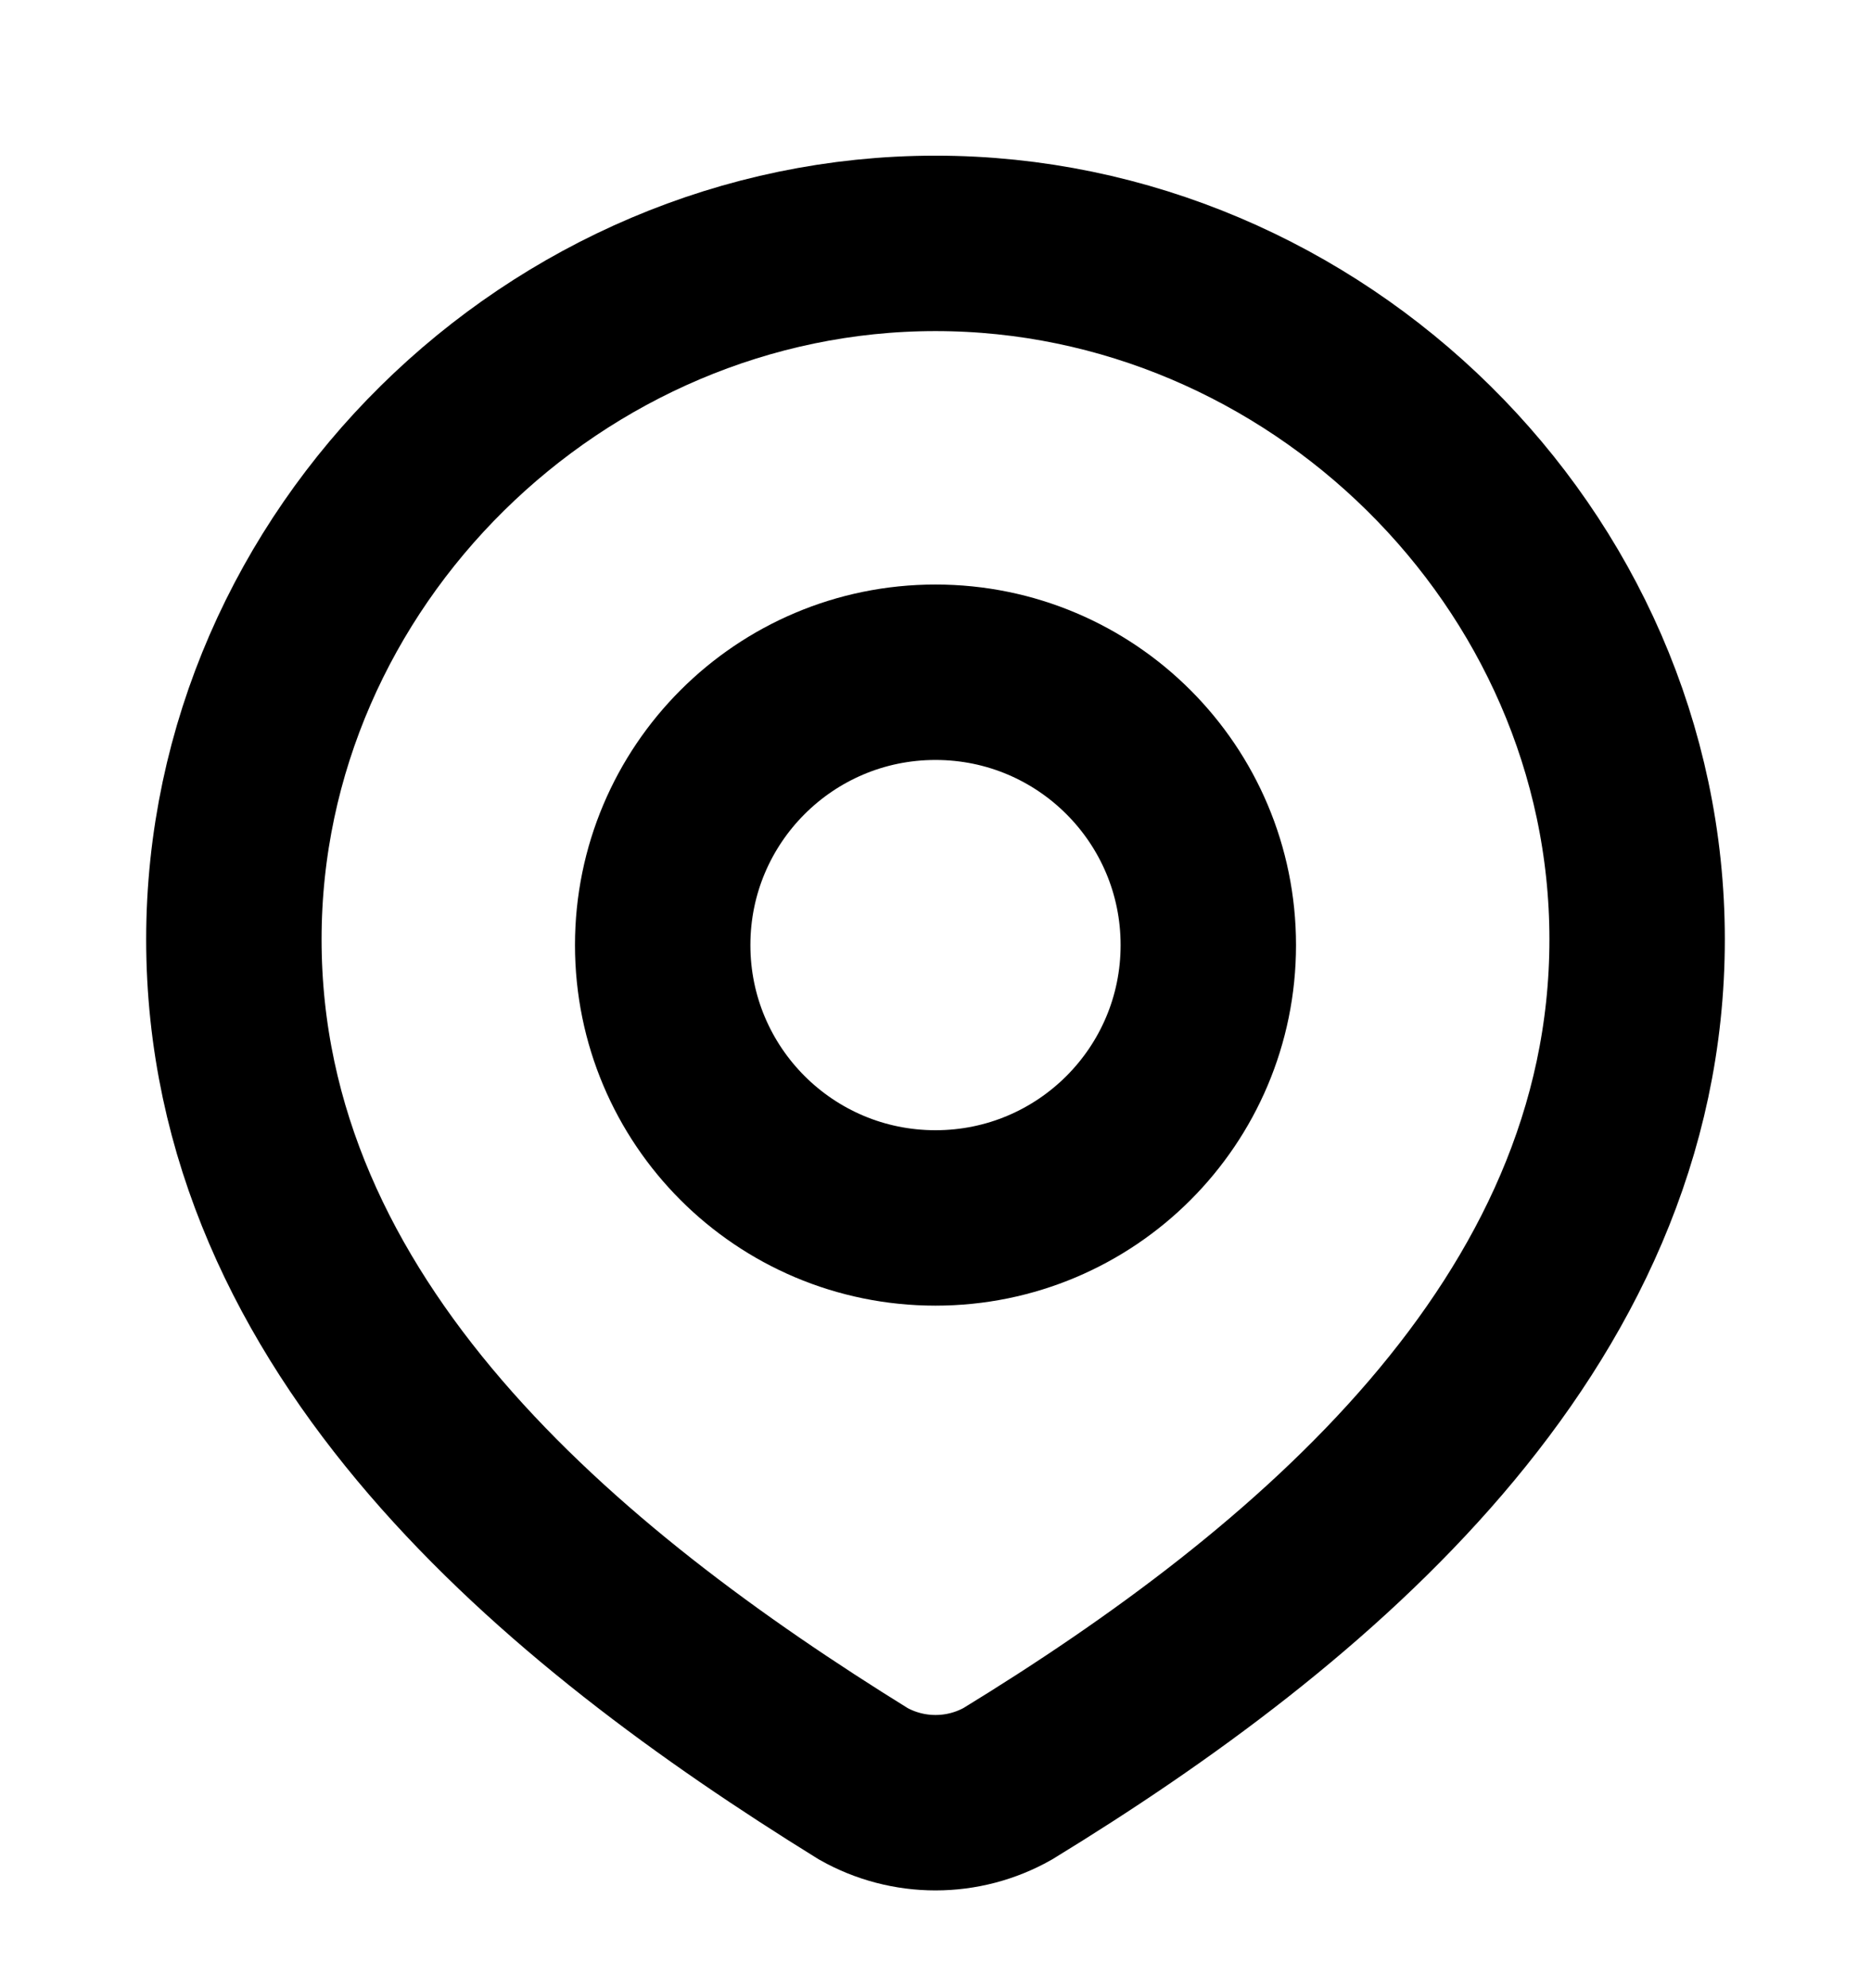
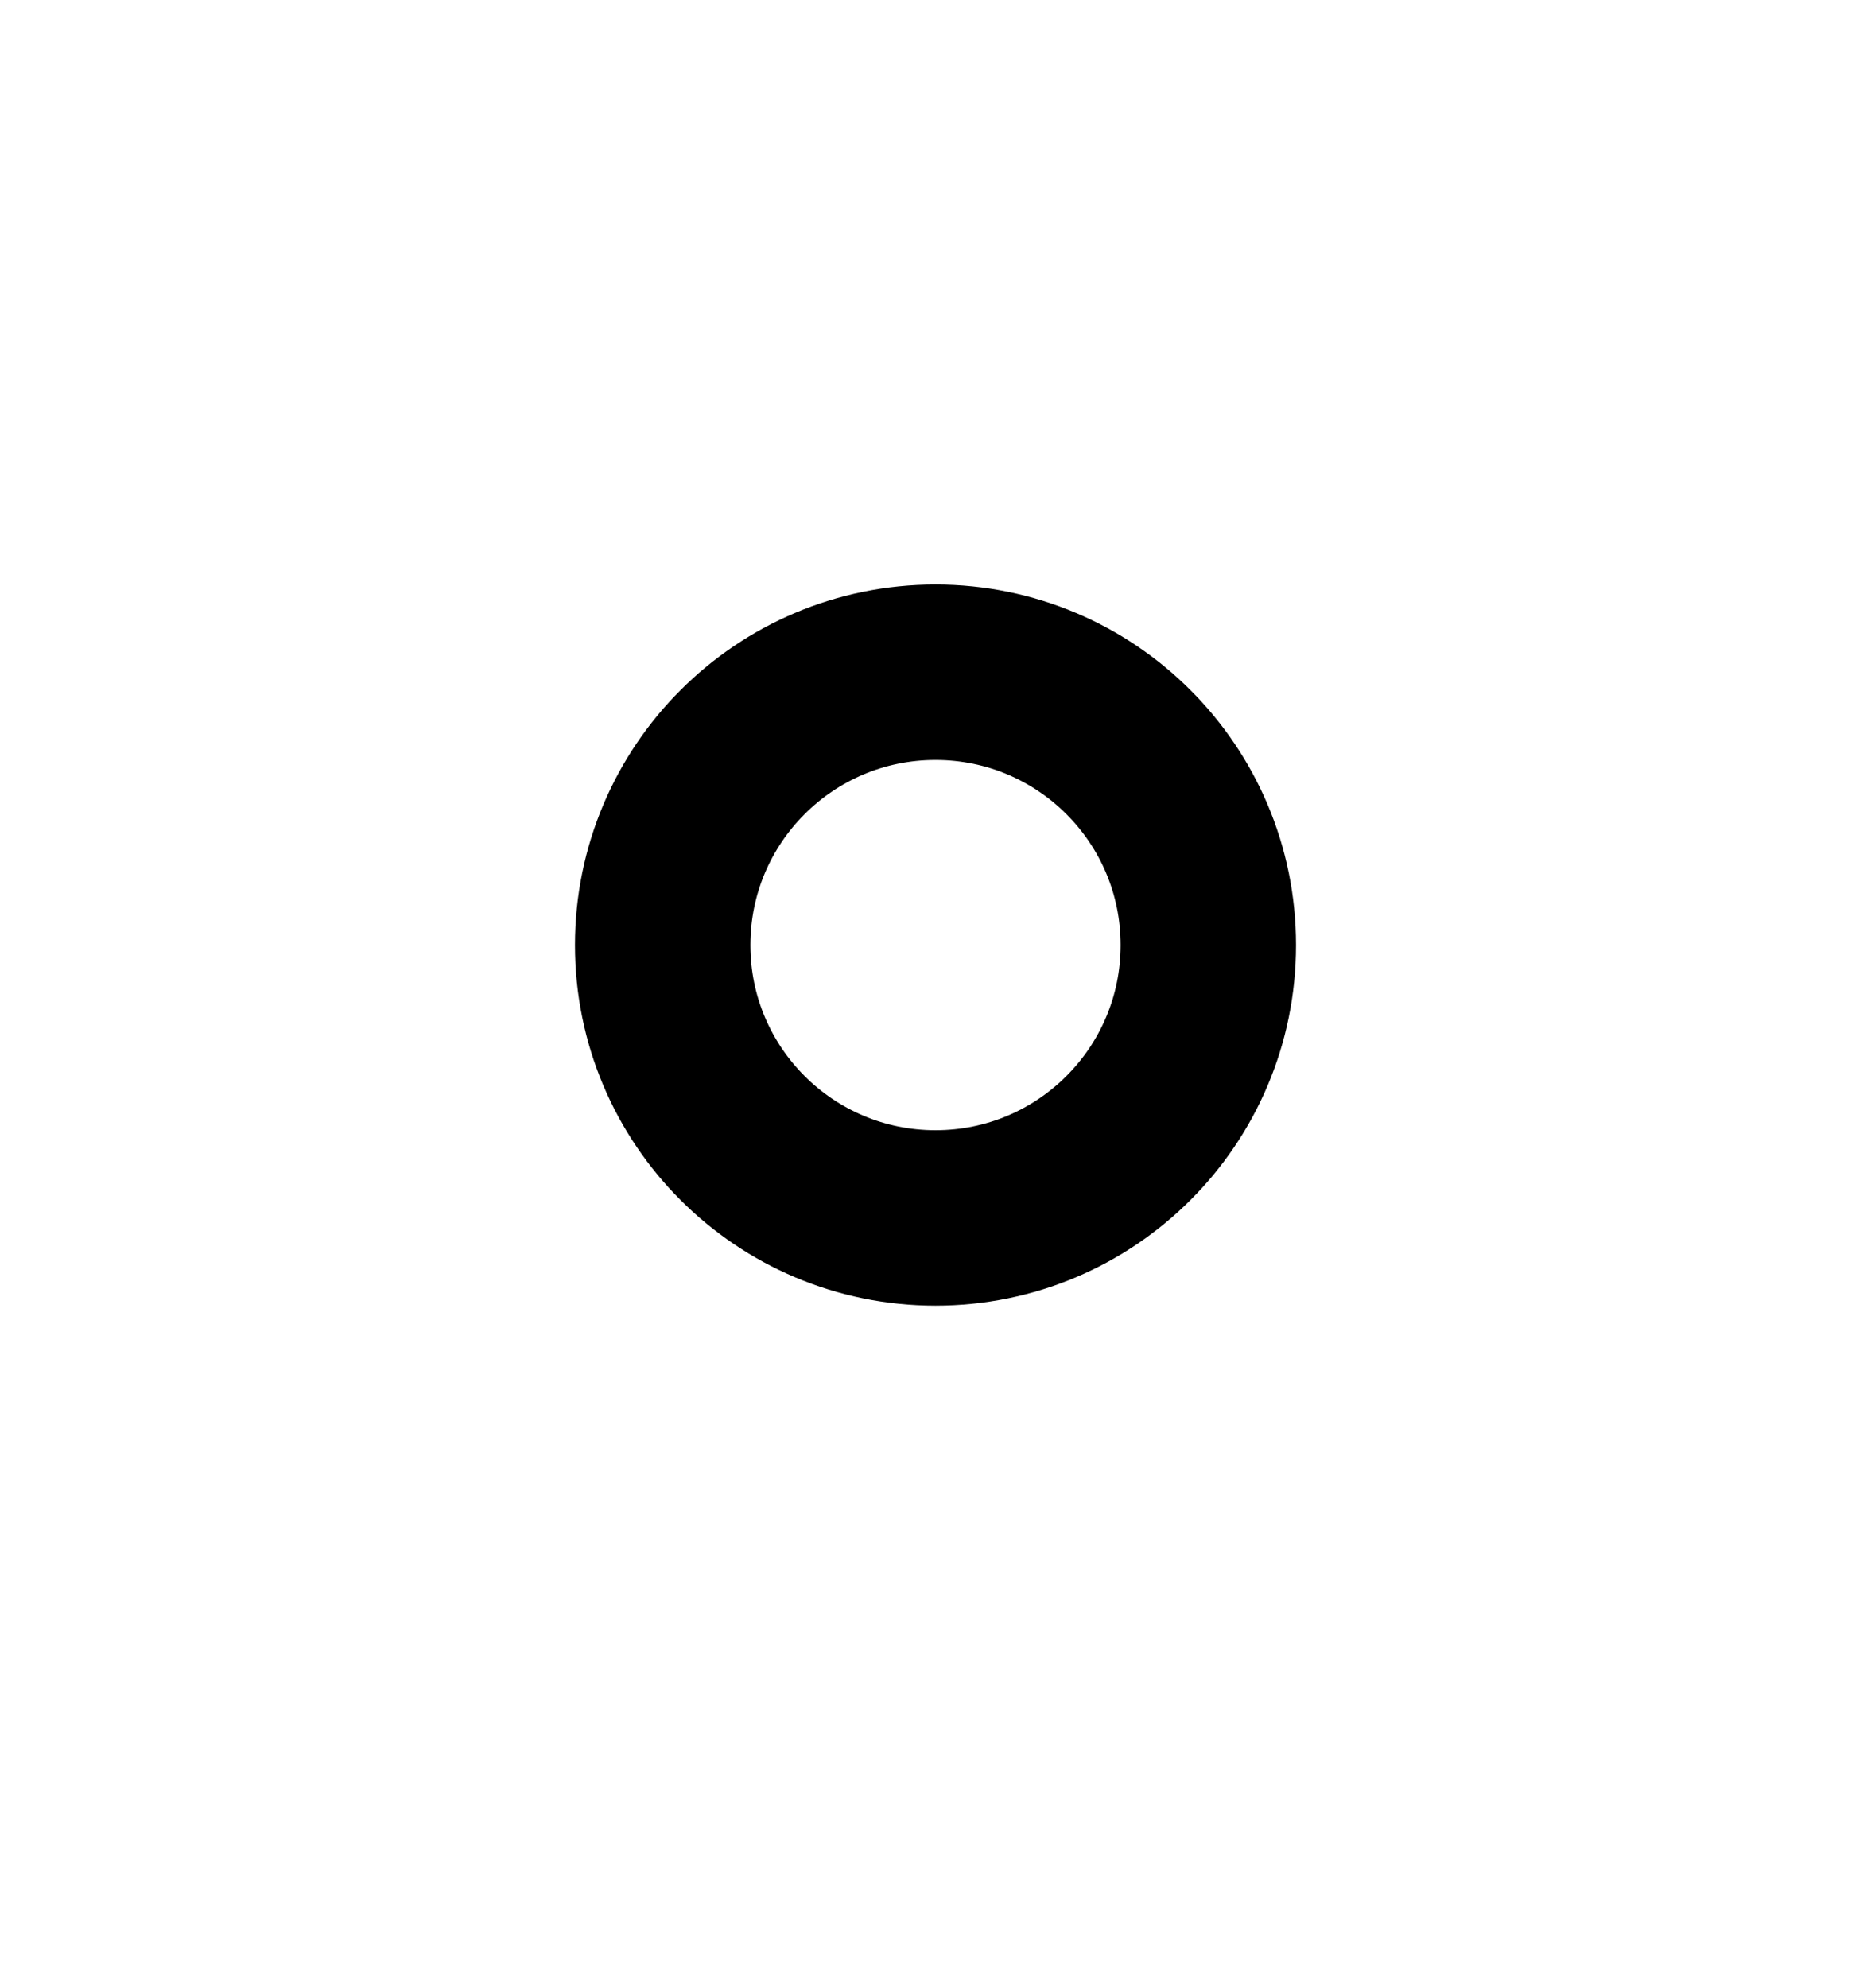
<svg xmlns="http://www.w3.org/2000/svg" width="16" height="17" viewBox="0 0 16 17" fill="none">
  <path d="M10.333 8.081C10.333 9.37 9.289 10.414 8 10.414C6.711 10.414 5.667 9.37 5.667 8.081C5.667 6.792 6.711 5.748 8 5.748C9.289 5.748 10.333 6.792 10.333 8.081Z" stroke="black" stroke-width="1.5" />
-   <path d="M8 2.081C11.247 2.081 14 4.77 14 8.032C14 11.345 11.202 13.671 8.618 15.252C8.43 15.358 8.217 15.414 8 15.414C7.783 15.414 7.57 15.358 7.382 15.252C4.803 13.655 2 11.357 2 8.032C2 4.77 4.753 2.081 8 2.081Z" stroke="black" stroke-width="1.5" />
</svg>